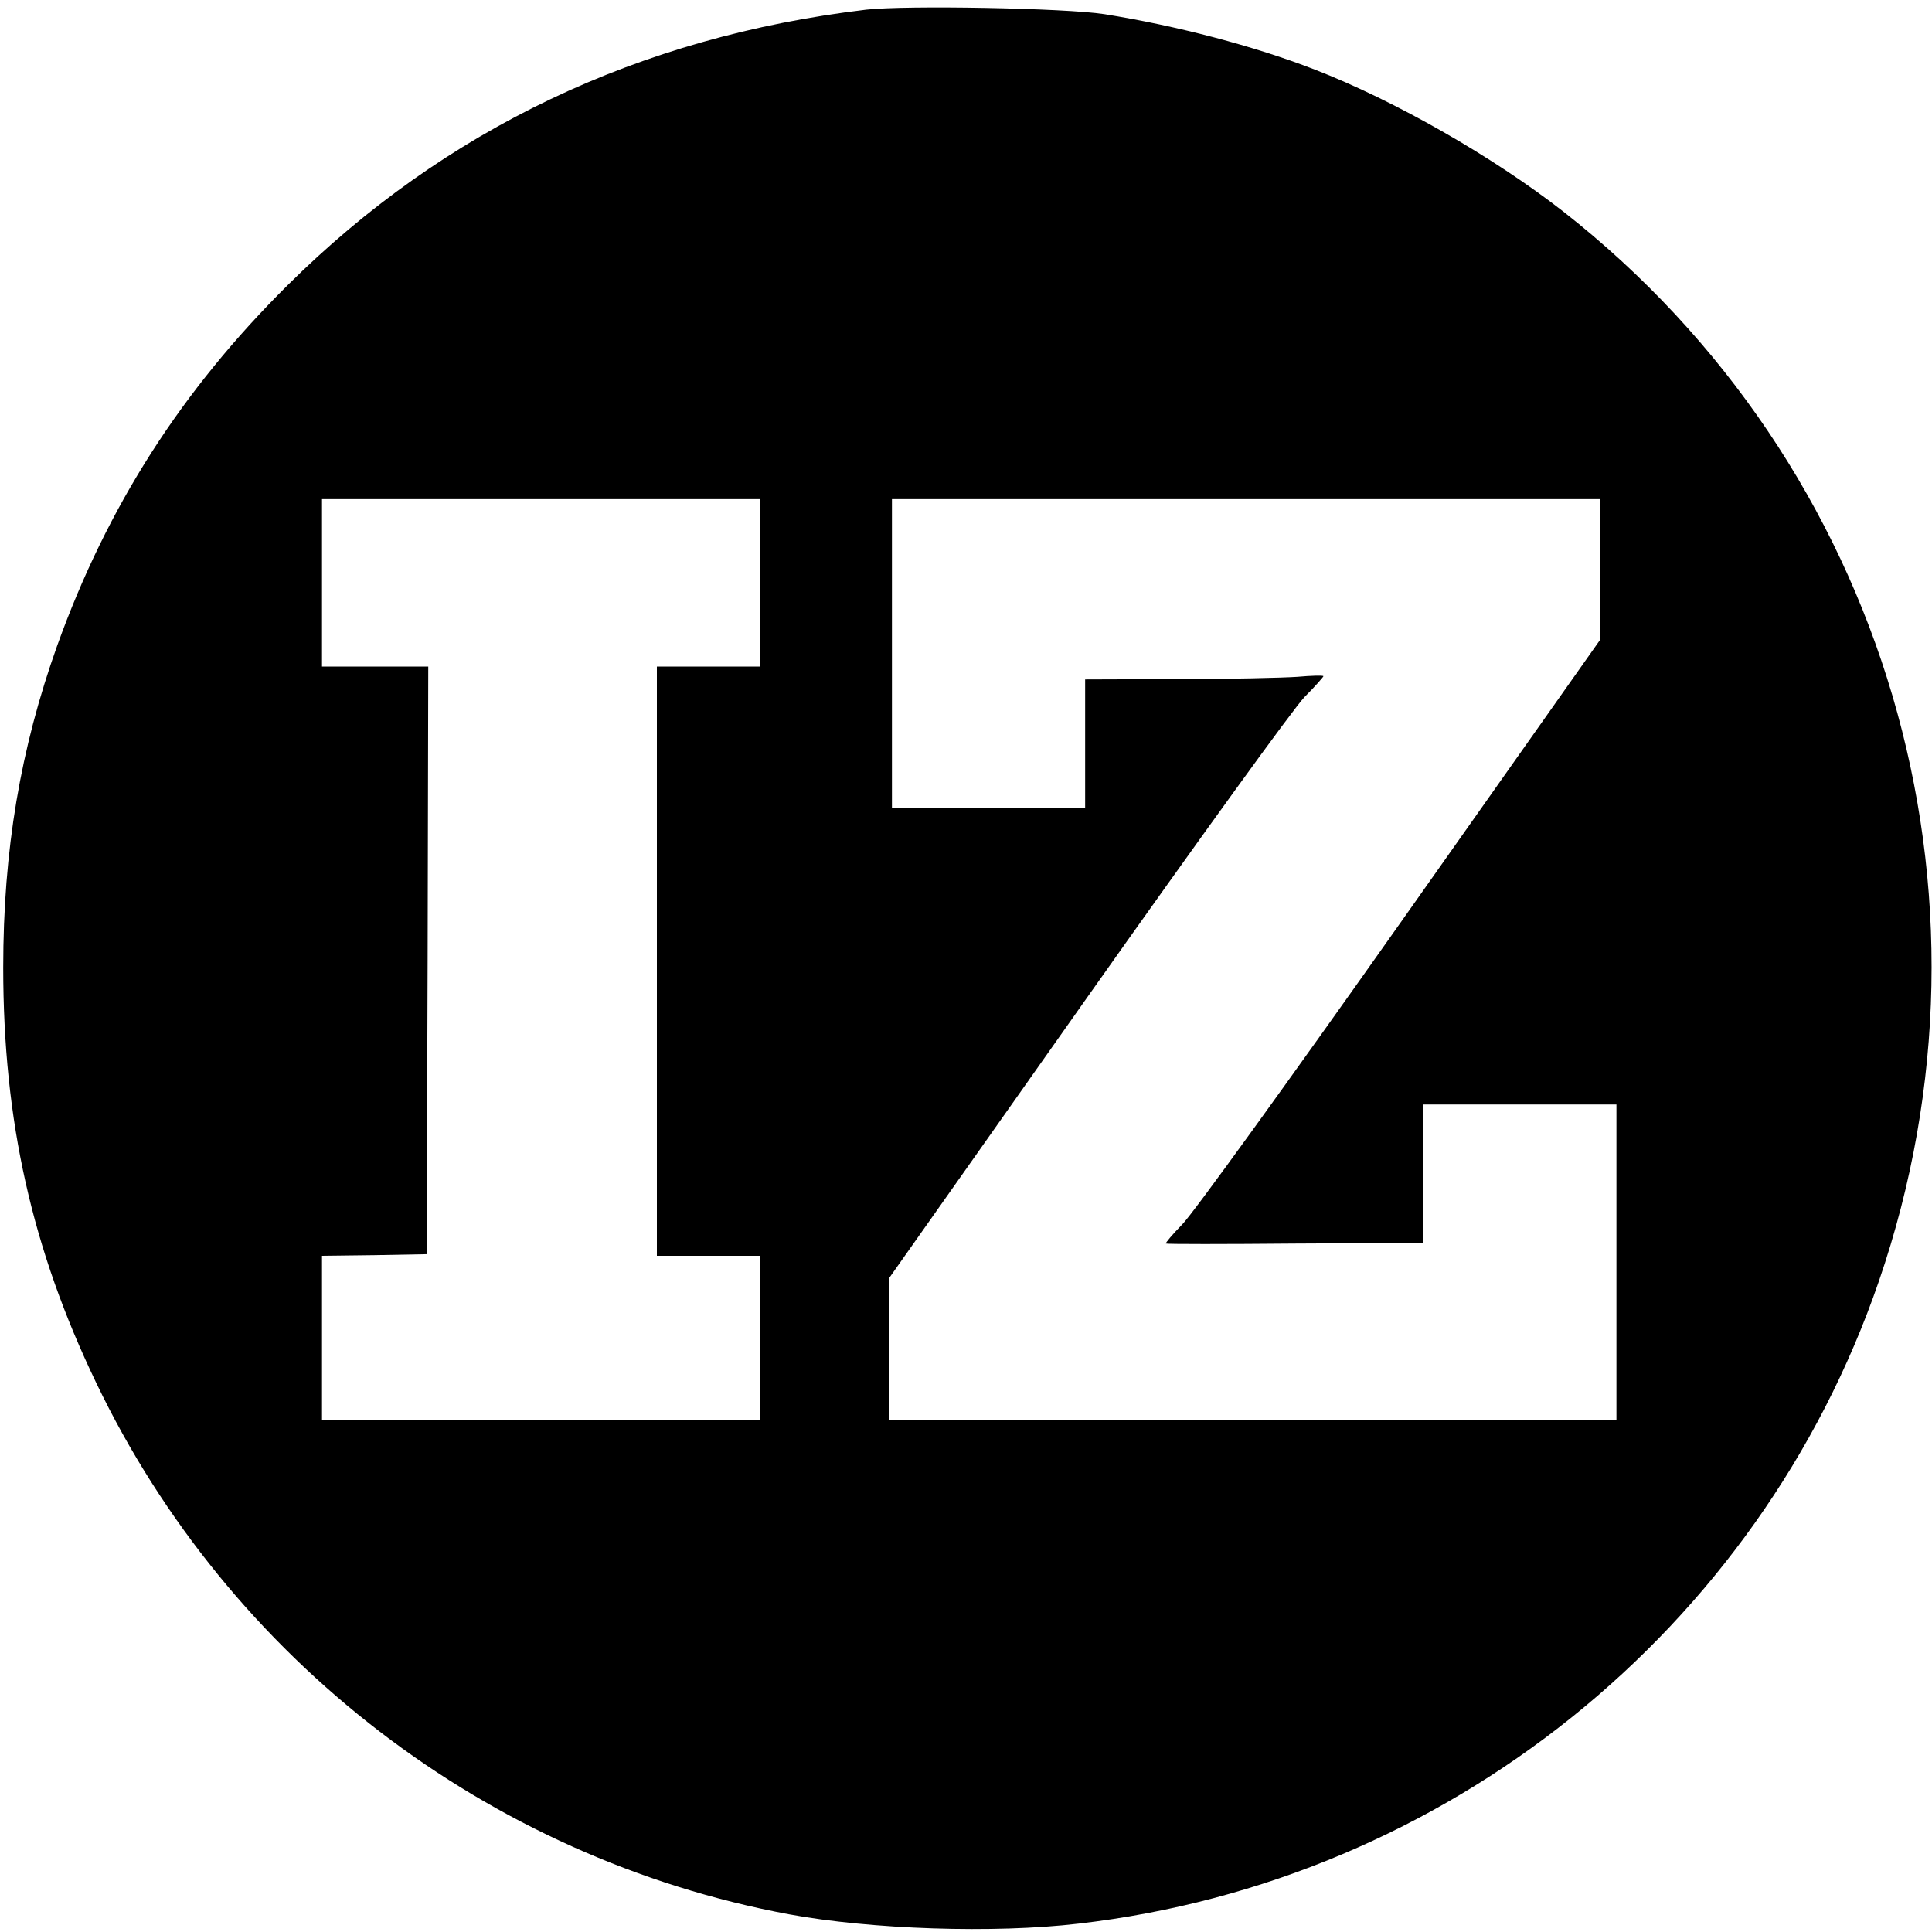
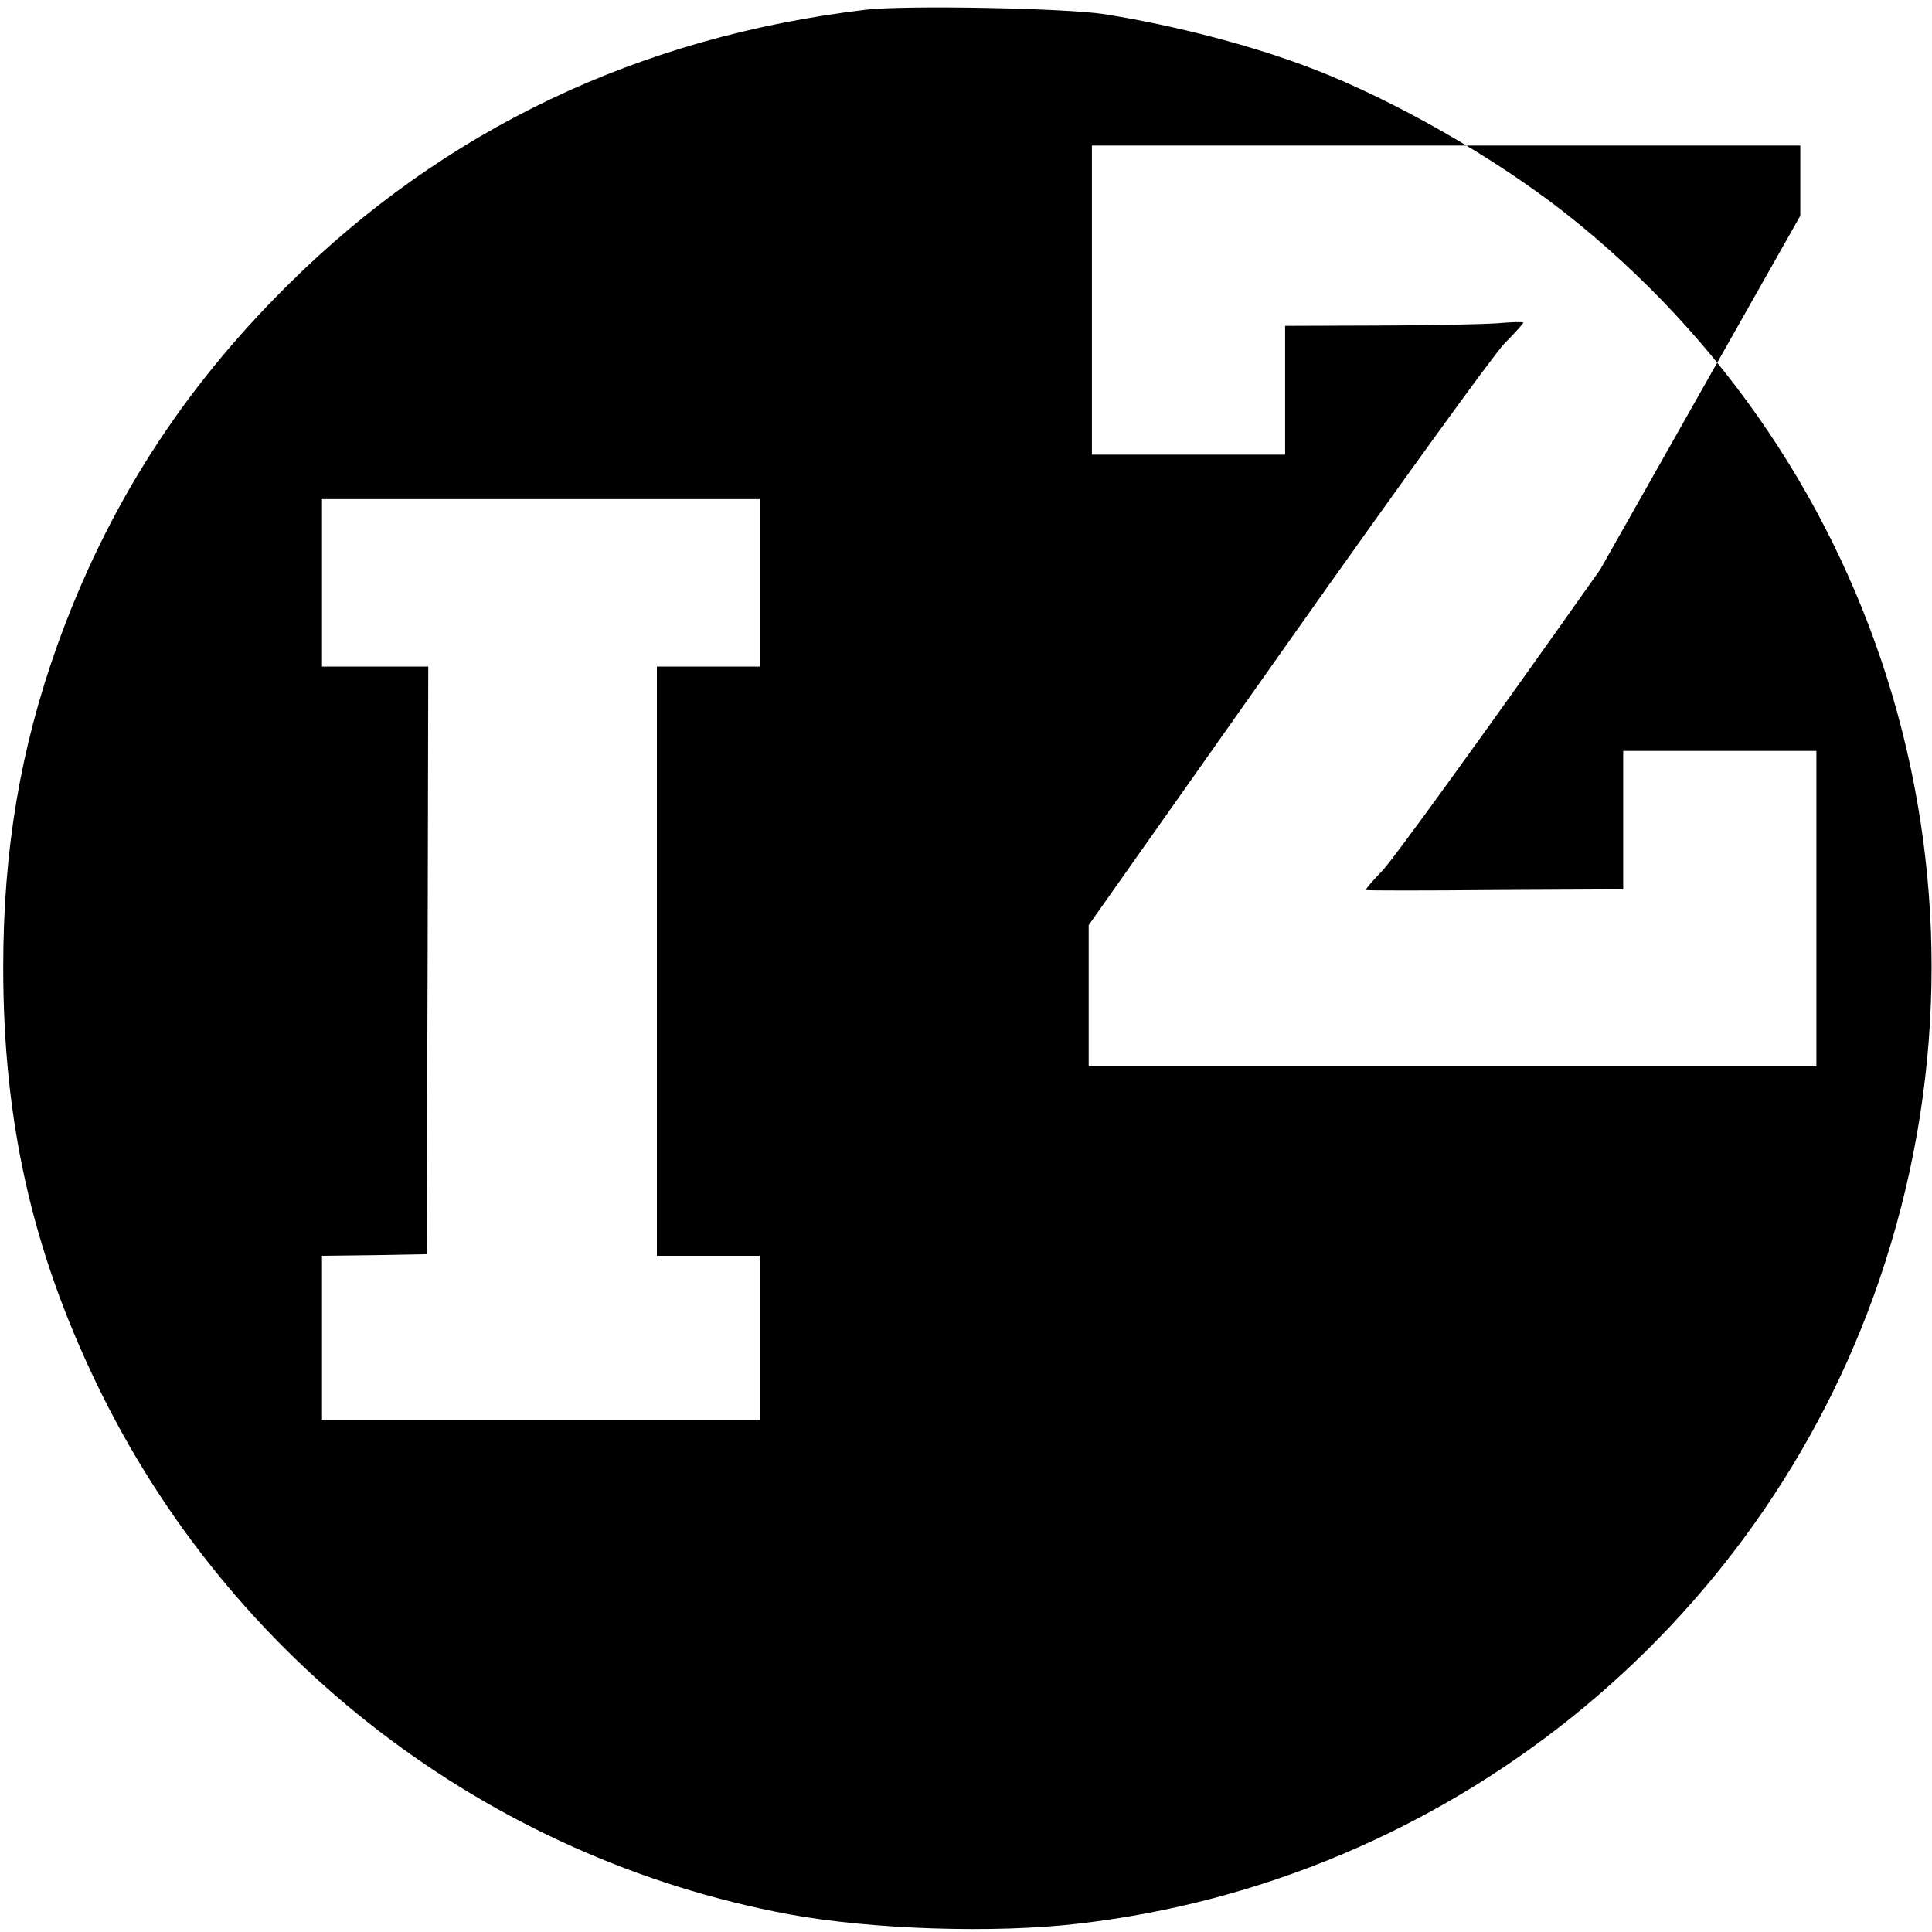
<svg xmlns="http://www.w3.org/2000/svg" version="1.0" width="600pt" height="600pt" viewBox="0 0 600 600" preserveAspectRatio="xMidYMid meet">
  <g transform="translate(0,600) scale(0.1,-0.1)" fill="#000000" stroke="none">
-     <path d="M2690 5970 c-705 -84 -1308 -371 -1796 -855 -330 -327 -561 -688 -716 -1119 -115 -322 -168 -637 -168 -1001 0 -475 89 -874 289 -1290 413 -860 1216 -1476 2151 -1650 254 -47 638 -60 900 -29 1142 132 2113 912 2485 1995 415 1207 24 2535 -980 3322 -218 170 -522 344 -772 441 -188 73 -428 136 -653 172 -122 19 -616 28 -740 14z m-330 -1780 l0 -260 -160 0 -160 0 0 -915 0 -915 160 0 160 0 0 -255 0 -255 -680 0 -680 0 0 255 0 255 163 2 162 3 3 913 2 912 -165 0 -165 0 0 260 0 260 680 0 680 0 0 -260z m2610 42 l0 -218 -621 -880 c-348 -493 -645 -904 -677 -936 -31 -32 -54 -59 -51 -60 2 -2 183 -2 402 0 l397 2 0 215 0 215 300 0 300 0 0 -490 0 -490 -1130 0 -1130 0 0 220 0 219 616 873 c352 498 642 899 675 933 33 33 59 63 59 65 0 3 -37 2 -82 -2 -46 -3 -212 -7 -370 -7 l-288 -1 0 -200 0 -200 -300 0 -300 0 0 480 0 480 1100 0 1100 0 0 -218z" />
+     <path d="M2690 5970 c-705 -84 -1308 -371 -1796 -855 -330 -327 -561 -688 -716 -1119 -115 -322 -168 -637 -168 -1001 0 -475 89 -874 289 -1290 413 -860 1216 -1476 2151 -1650 254 -47 638 -60 900 -29 1142 132 2113 912 2485 1995 415 1207 24 2535 -980 3322 -218 170 -522 344 -772 441 -188 73 -428 136 -653 172 -122 19 -616 28 -740 14z m-330 -1780 l0 -260 -160 0 -160 0 0 -915 0 -915 160 0 160 0 0 -255 0 -255 -680 0 -680 0 0 255 0 255 163 2 162 3 3 913 2 912 -165 0 -165 0 0 260 0 260 680 0 680 0 0 -260z m2610 42 c-348 -493 -645 -904 -677 -936 -31 -32 -54 -59 -51 -60 2 -2 183 -2 402 0 l397 2 0 215 0 215 300 0 300 0 0 -490 0 -490 -1130 0 -1130 0 0 220 0 219 616 873 c352 498 642 899 675 933 33 33 59 63 59 65 0 3 -37 2 -82 -2 -46 -3 -212 -7 -370 -7 l-288 -1 0 -200 0 -200 -300 0 -300 0 0 480 0 480 1100 0 1100 0 0 -218z" />
  </g>
</svg>